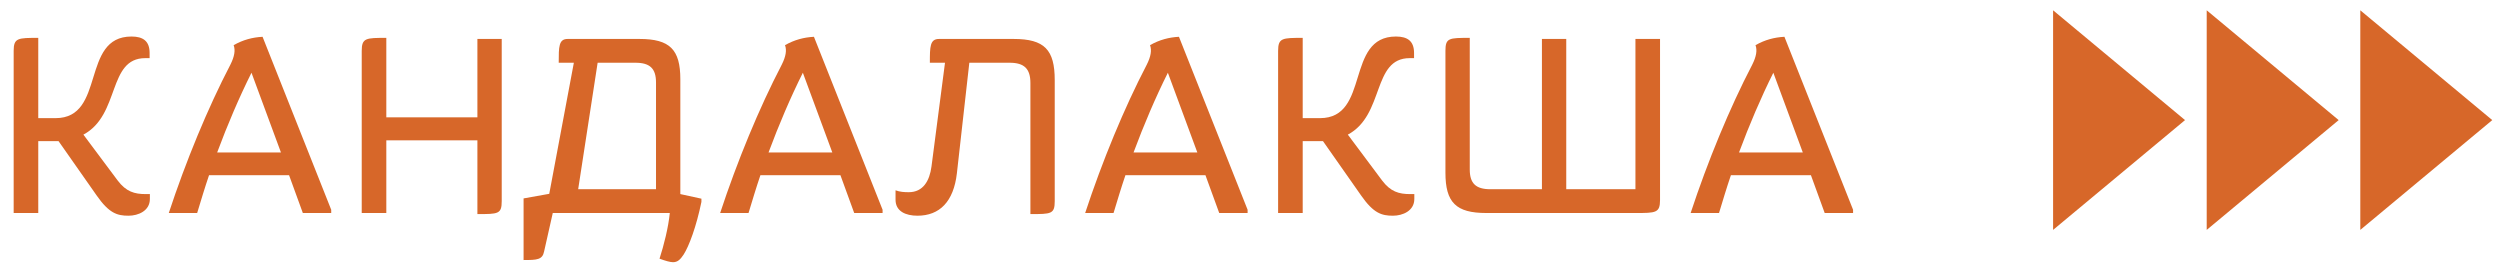
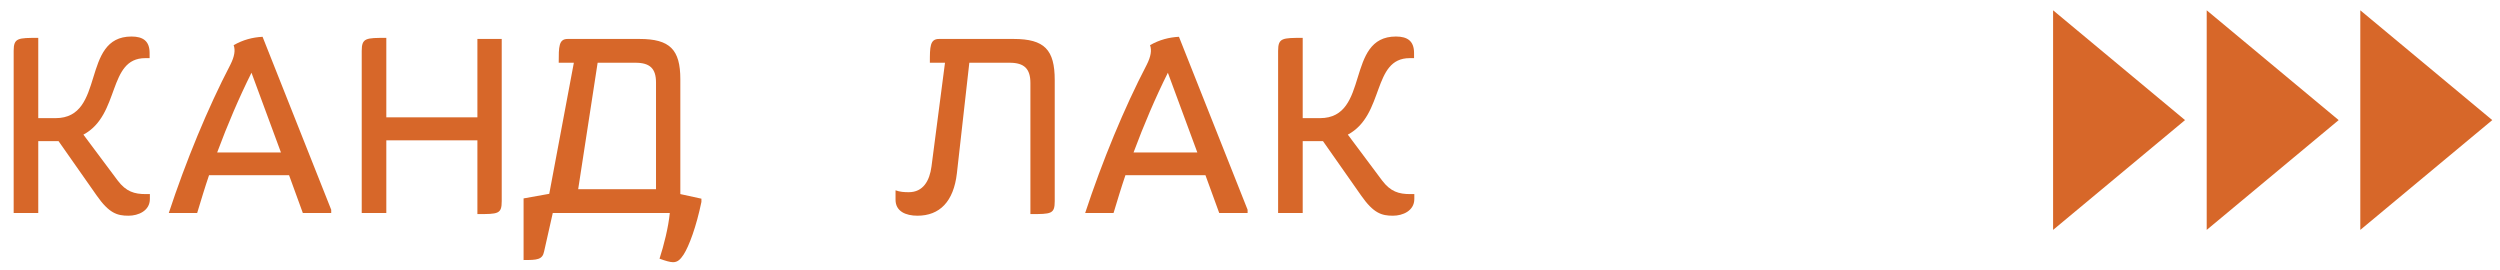
<svg xmlns="http://www.w3.org/2000/svg" width="148" height="16" viewBox="0 0 148 16" fill="none">
  <path d="M7.609 12.77C8.185 12.77 8.873 12.482 8.873 11.778V11.49H8.617C7.961 11.49 7.465 11.346 6.969 10.69L4.937 7.97C7.129 6.802 6.361 3.442 8.601 3.442H8.857V3.138C8.857 2.434 8.473 2.162 7.785 2.162C4.761 2.162 6.281 6.994 3.289 6.994H2.265V2.242C1.065 2.242 0.809 2.242 0.809 3.01V12.61H2.265V8.354H3.465L5.721 11.57C6.457 12.626 6.937 12.77 7.609 12.77Z" fill="#D76729" />
  <path d="M19.608 12.61V12.418L15.544 2.178C14.952 2.21 14.392 2.354 13.832 2.674C13.944 2.978 13.88 3.346 13.64 3.826C12.296 6.402 11 9.554 9.992 12.61H11.672C11.896 11.874 12.12 11.122 12.376 10.37H17.112L17.928 12.61H19.608ZM16.632 9.026H12.856C13.464 7.394 14.152 5.778 14.888 4.306L16.632 9.026Z" fill="#D76729" />
  <path d="M29.702 2.306H28.262V6.946H22.87V2.242C21.67 2.242 21.414 2.242 21.414 3.01V12.61H22.87V8.306H28.262V12.674C29.494 12.674 29.702 12.674 29.702 11.906V2.306Z" fill="#D76729" />
  <path d="M40.468 15.074C40.788 14.578 41.22 13.426 41.524 11.954V11.762L40.276 11.49V4.69C40.276 2.93 39.652 2.306 37.86 2.306H33.604C33.076 2.306 33.076 2.77 33.076 3.714H33.972L32.516 11.474L30.996 11.746V15.394C31.796 15.394 32.116 15.378 32.212 14.882L32.724 12.61H39.652C39.572 13.442 39.3 14.53 39.044 15.314C39.396 15.442 39.668 15.522 39.844 15.522C40.116 15.522 40.276 15.362 40.468 15.074ZM38.836 11.202H34.228L35.38 3.714H37.62C38.484 3.714 38.836 4.066 38.836 4.882V11.202Z" fill="#D76729" />
-   <path d="M52.249 12.61V12.418L48.185 2.178C47.593 2.21 47.033 2.354 46.473 2.674C46.585 2.978 46.521 3.346 46.281 3.826C44.937 6.402 43.641 9.554 42.633 12.61H44.313C44.537 11.874 44.761 11.122 45.017 10.37H49.753L50.569 12.61H52.249ZM49.273 9.026H45.497C46.105 7.394 46.793 5.778 47.529 4.306L49.273 9.026Z" fill="#D76729" />
  <path d="M62.44 11.906V4.738C62.44 2.946 61.832 2.306 60.008 2.306H55.592C55.048 2.306 55.048 2.77 55.048 3.714H55.944L55.144 9.858C55.032 10.706 54.648 11.378 53.8 11.378C53.528 11.378 53.272 11.362 53.016 11.266V11.826C53.016 12.514 53.624 12.77 54.312 12.77C55.624 12.77 56.456 11.938 56.648 10.258L57.384 3.714H59.768C60.632 3.714 61 4.066 61 4.914V12.674C62.232 12.674 62.44 12.674 62.44 11.906Z" fill="#D76729" />
  <path d="M73.858 12.61V12.418L69.794 2.178C69.202 2.21 68.642 2.354 68.082 2.674C68.194 2.978 68.13 3.346 67.89 3.826C66.546 6.402 65.25 9.554 64.242 12.61H65.922C66.146 11.874 66.37 11.122 66.626 10.37H71.362L72.178 12.61H73.858ZM70.882 9.026H67.106C67.714 7.394 68.402 5.778 69.138 4.306L70.882 9.026Z" fill="#D76729" />
  <path d="M82.464 12.77C83.04 12.77 83.728 12.482 83.728 11.778V11.49H83.472C82.816 11.49 82.32 11.346 81.824 10.69L79.792 7.97C81.984 6.802 81.216 3.442 83.456 3.442H83.712V3.138C83.712 2.434 83.328 2.162 82.64 2.162C79.616 2.162 81.136 6.994 78.144 6.994H77.12V2.242C75.92 2.242 75.664 2.242 75.664 3.01V12.61H77.12V8.354H78.32L80.576 11.57C81.312 12.626 81.792 12.77 82.464 12.77Z" fill="#D76729" />
-   <path d="M98.274 11.842V2.306H96.818V11.202H92.722V2.306H91.282V11.202H88.226C87.362 11.202 87.01 10.85 87.01 10.034V2.242C85.778 2.242 85.57 2.242 85.57 3.01V10.226C85.57 11.986 86.194 12.61 87.986 12.61H96.818C98.018 12.61 98.274 12.61 98.274 11.842Z" fill="#D76729" />
-   <path d="M109.702 12.61V12.418L105.638 2.178C105.046 2.21 104.486 2.354 103.926 2.674C104.038 2.978 103.974 3.346 103.734 3.826C102.39 6.402 101.094 9.554 100.086 12.61H101.766C101.99 11.874 102.214 11.122 102.47 10.37H107.206L108.022 12.61H109.702ZM106.726 9.026H102.95C103.558 7.394 104.246 5.778 104.982 4.306L106.726 9.026Z" fill="#D76729" />
  <path d="M129.354 7.11L121.543 13.61V0.61L129.354 7.11Z" fill="#D76729" />
  <path d="M138.449 7.11L130.637 13.61V0.61L138.449 7.11Z" fill="#D76729" />
  <path d="M147.542 7.11L139.73 13.61V0.61L147.542 7.11Z" fill="#D76729" />
</svg>